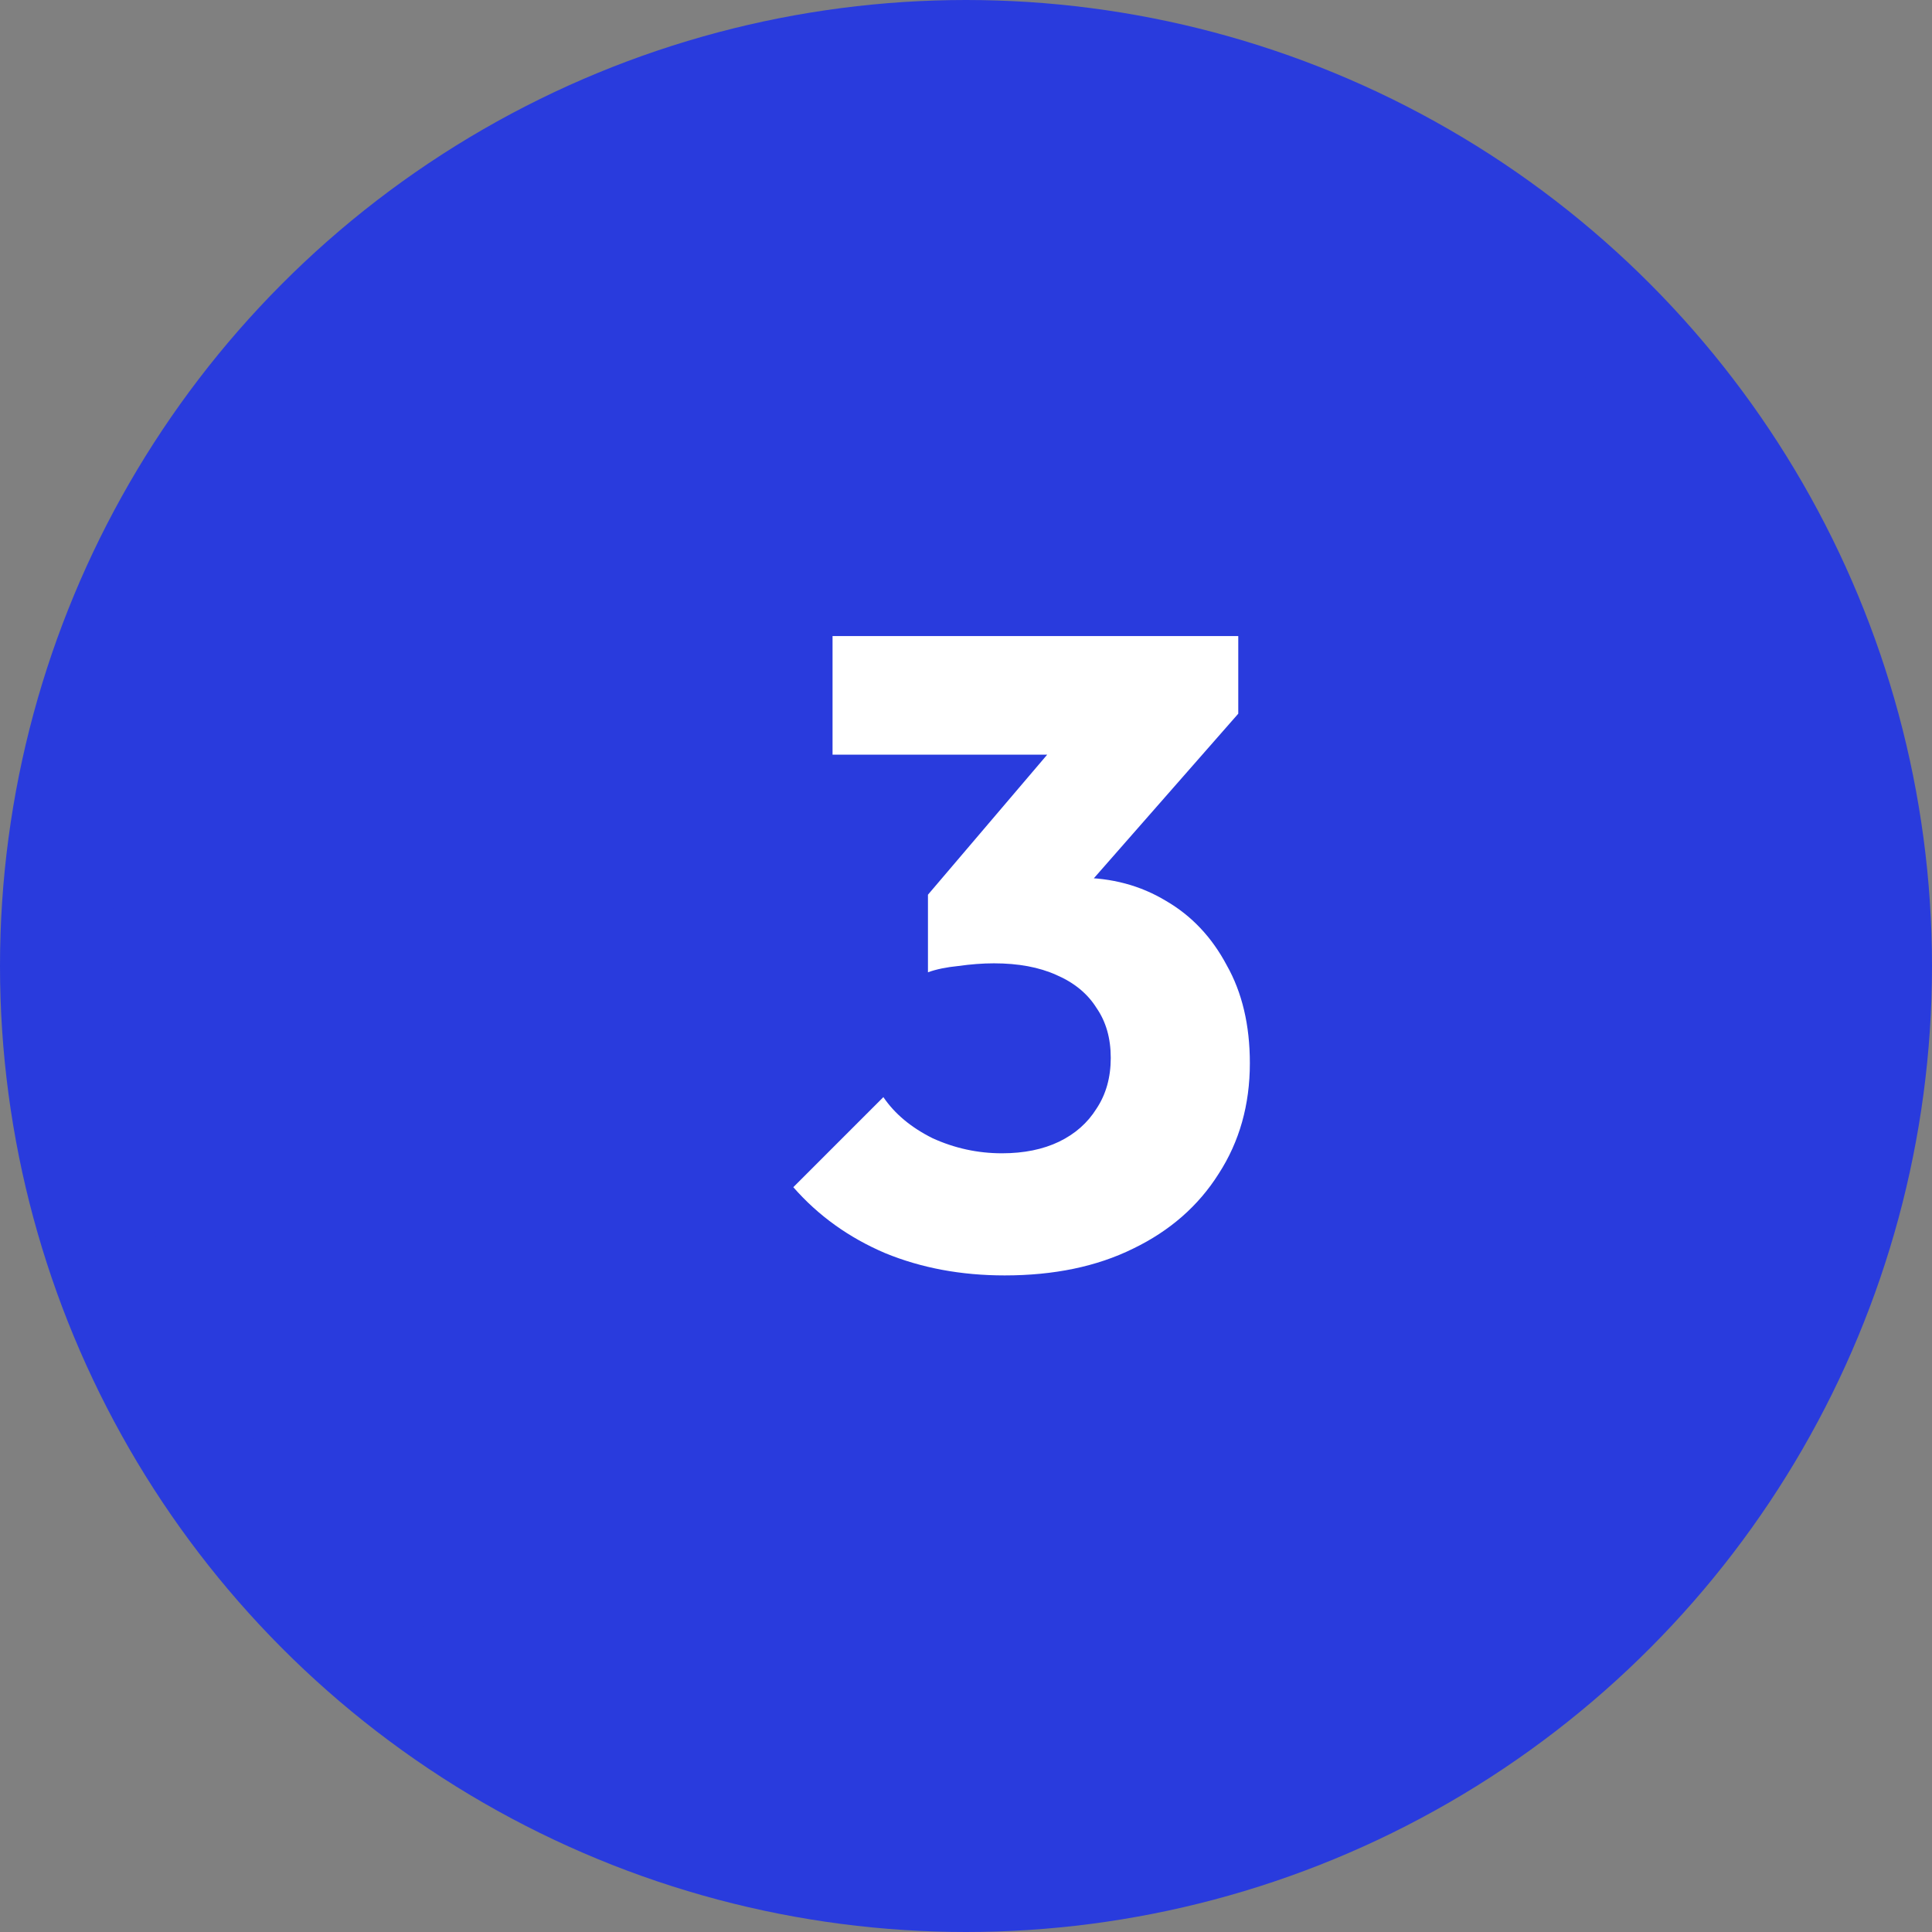
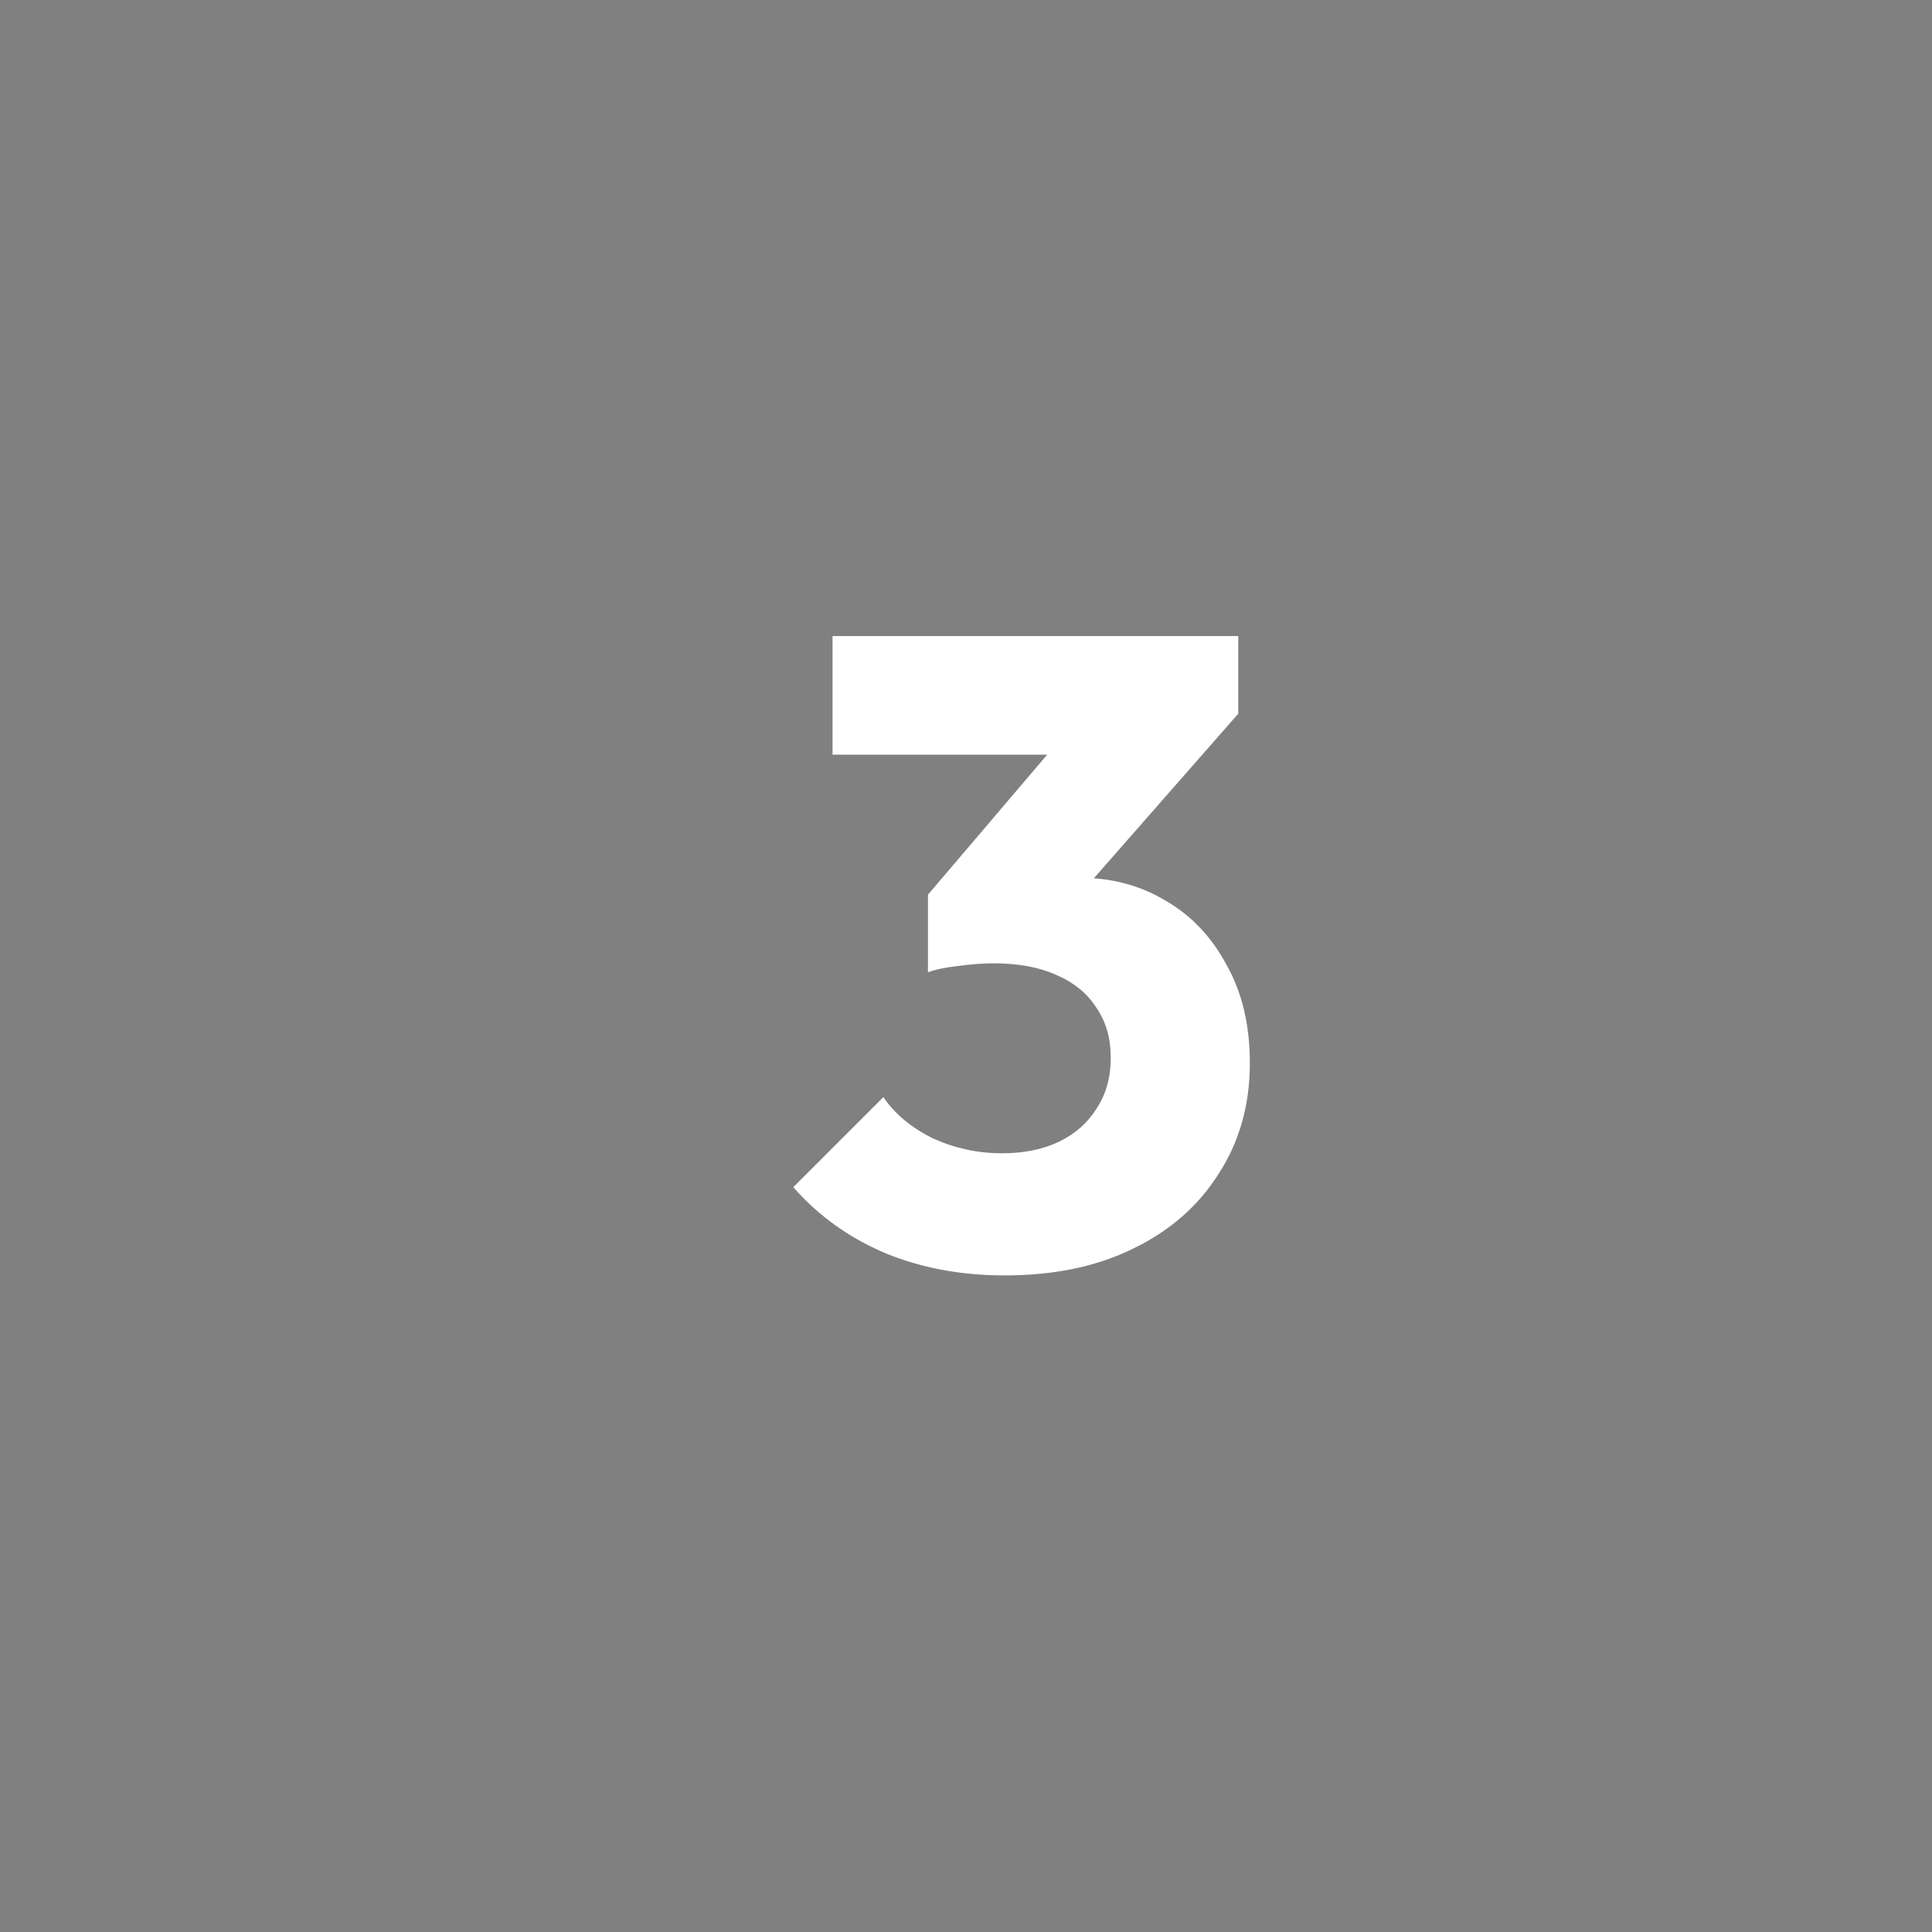
<svg xmlns="http://www.w3.org/2000/svg" width="52" height="52" viewBox="0 0 52 52" fill="none">
  <rect x="0" y="0" width="52" height="52" fill="#808080" stroke="none" />
-   <circle cx="26" cy="26" r="24.5" fill="#293BDD" stroke="#293BDD" stroke-width="3" />
-   <path d="M27.04 34.328C25.872 34.328 24.8 34.129 23.824 33.728C22.848 33.312 22.024 32.721 21.352 31.953L23.776 29.529C24.08 29.977 24.52 30.345 25.096 30.633C25.688 30.904 26.312 31.041 26.968 31.041C27.56 31.041 28.072 30.936 28.504 30.729C28.936 30.52 29.272 30.224 29.512 29.84C29.768 29.456 29.896 29 29.896 28.473C29.896 27.945 29.768 27.497 29.512 27.128C29.272 26.744 28.912 26.448 28.432 26.241C27.968 26.032 27.408 25.928 26.752 25.928C26.448 25.928 26.128 25.953 25.792 26C25.472 26.032 25.2 26.088 24.976 26.169L26.632 24.081C27.08 23.953 27.504 23.849 27.904 23.768C28.32 23.672 28.704 23.625 29.056 23.625C29.92 23.625 30.696 23.832 31.384 24.248C32.072 24.648 32.616 25.224 33.016 25.977C33.432 26.712 33.64 27.593 33.64 28.616C33.64 29.736 33.36 30.729 32.8 31.593C32.256 32.456 31.488 33.129 30.496 33.608C29.52 34.089 28.368 34.328 27.04 34.328ZM24.976 26.169V24.081L29.104 19.233L33.328 19.209L29.032 24.105L24.976 26.169ZM22.408 20.312V17.12H33.328V19.209L30.376 20.312H22.408Z" fill="white" />
+   <path d="M27.04 34.328C25.872 34.328 24.8 34.129 23.824 33.728C22.848 33.312 22.024 32.721 21.352 31.953L23.776 29.529C24.08 29.977 24.52 30.345 25.096 30.633C25.688 30.904 26.312 31.041 26.968 31.041C27.56 31.041 28.072 30.936 28.504 30.729C28.936 30.52 29.272 30.224 29.512 29.84C29.768 29.456 29.896 29 29.896 28.473C29.896 27.945 29.768 27.497 29.512 27.128C29.272 26.744 28.912 26.448 28.432 26.241C27.968 26.032 27.408 25.928 26.752 25.928C26.448 25.928 26.128 25.953 25.792 26C25.472 26.032 25.2 26.088 24.976 26.169L26.632 24.081C27.08 23.953 27.504 23.849 27.904 23.768C28.32 23.672 28.704 23.625 29.056 23.625C29.92 23.625 30.696 23.832 31.384 24.248C32.072 24.648 32.616 25.224 33.016 25.977C33.432 26.712 33.64 27.593 33.64 28.616C33.64 29.736 33.36 30.729 32.8 31.593C32.256 32.456 31.488 33.129 30.496 33.608C29.52 34.089 28.368 34.328 27.04 34.328ZM24.976 26.169V24.081L29.104 19.233L33.328 19.209L29.032 24.105ZM22.408 20.312V17.12H33.328V19.209L30.376 20.312H22.408Z" fill="white" />
</svg>